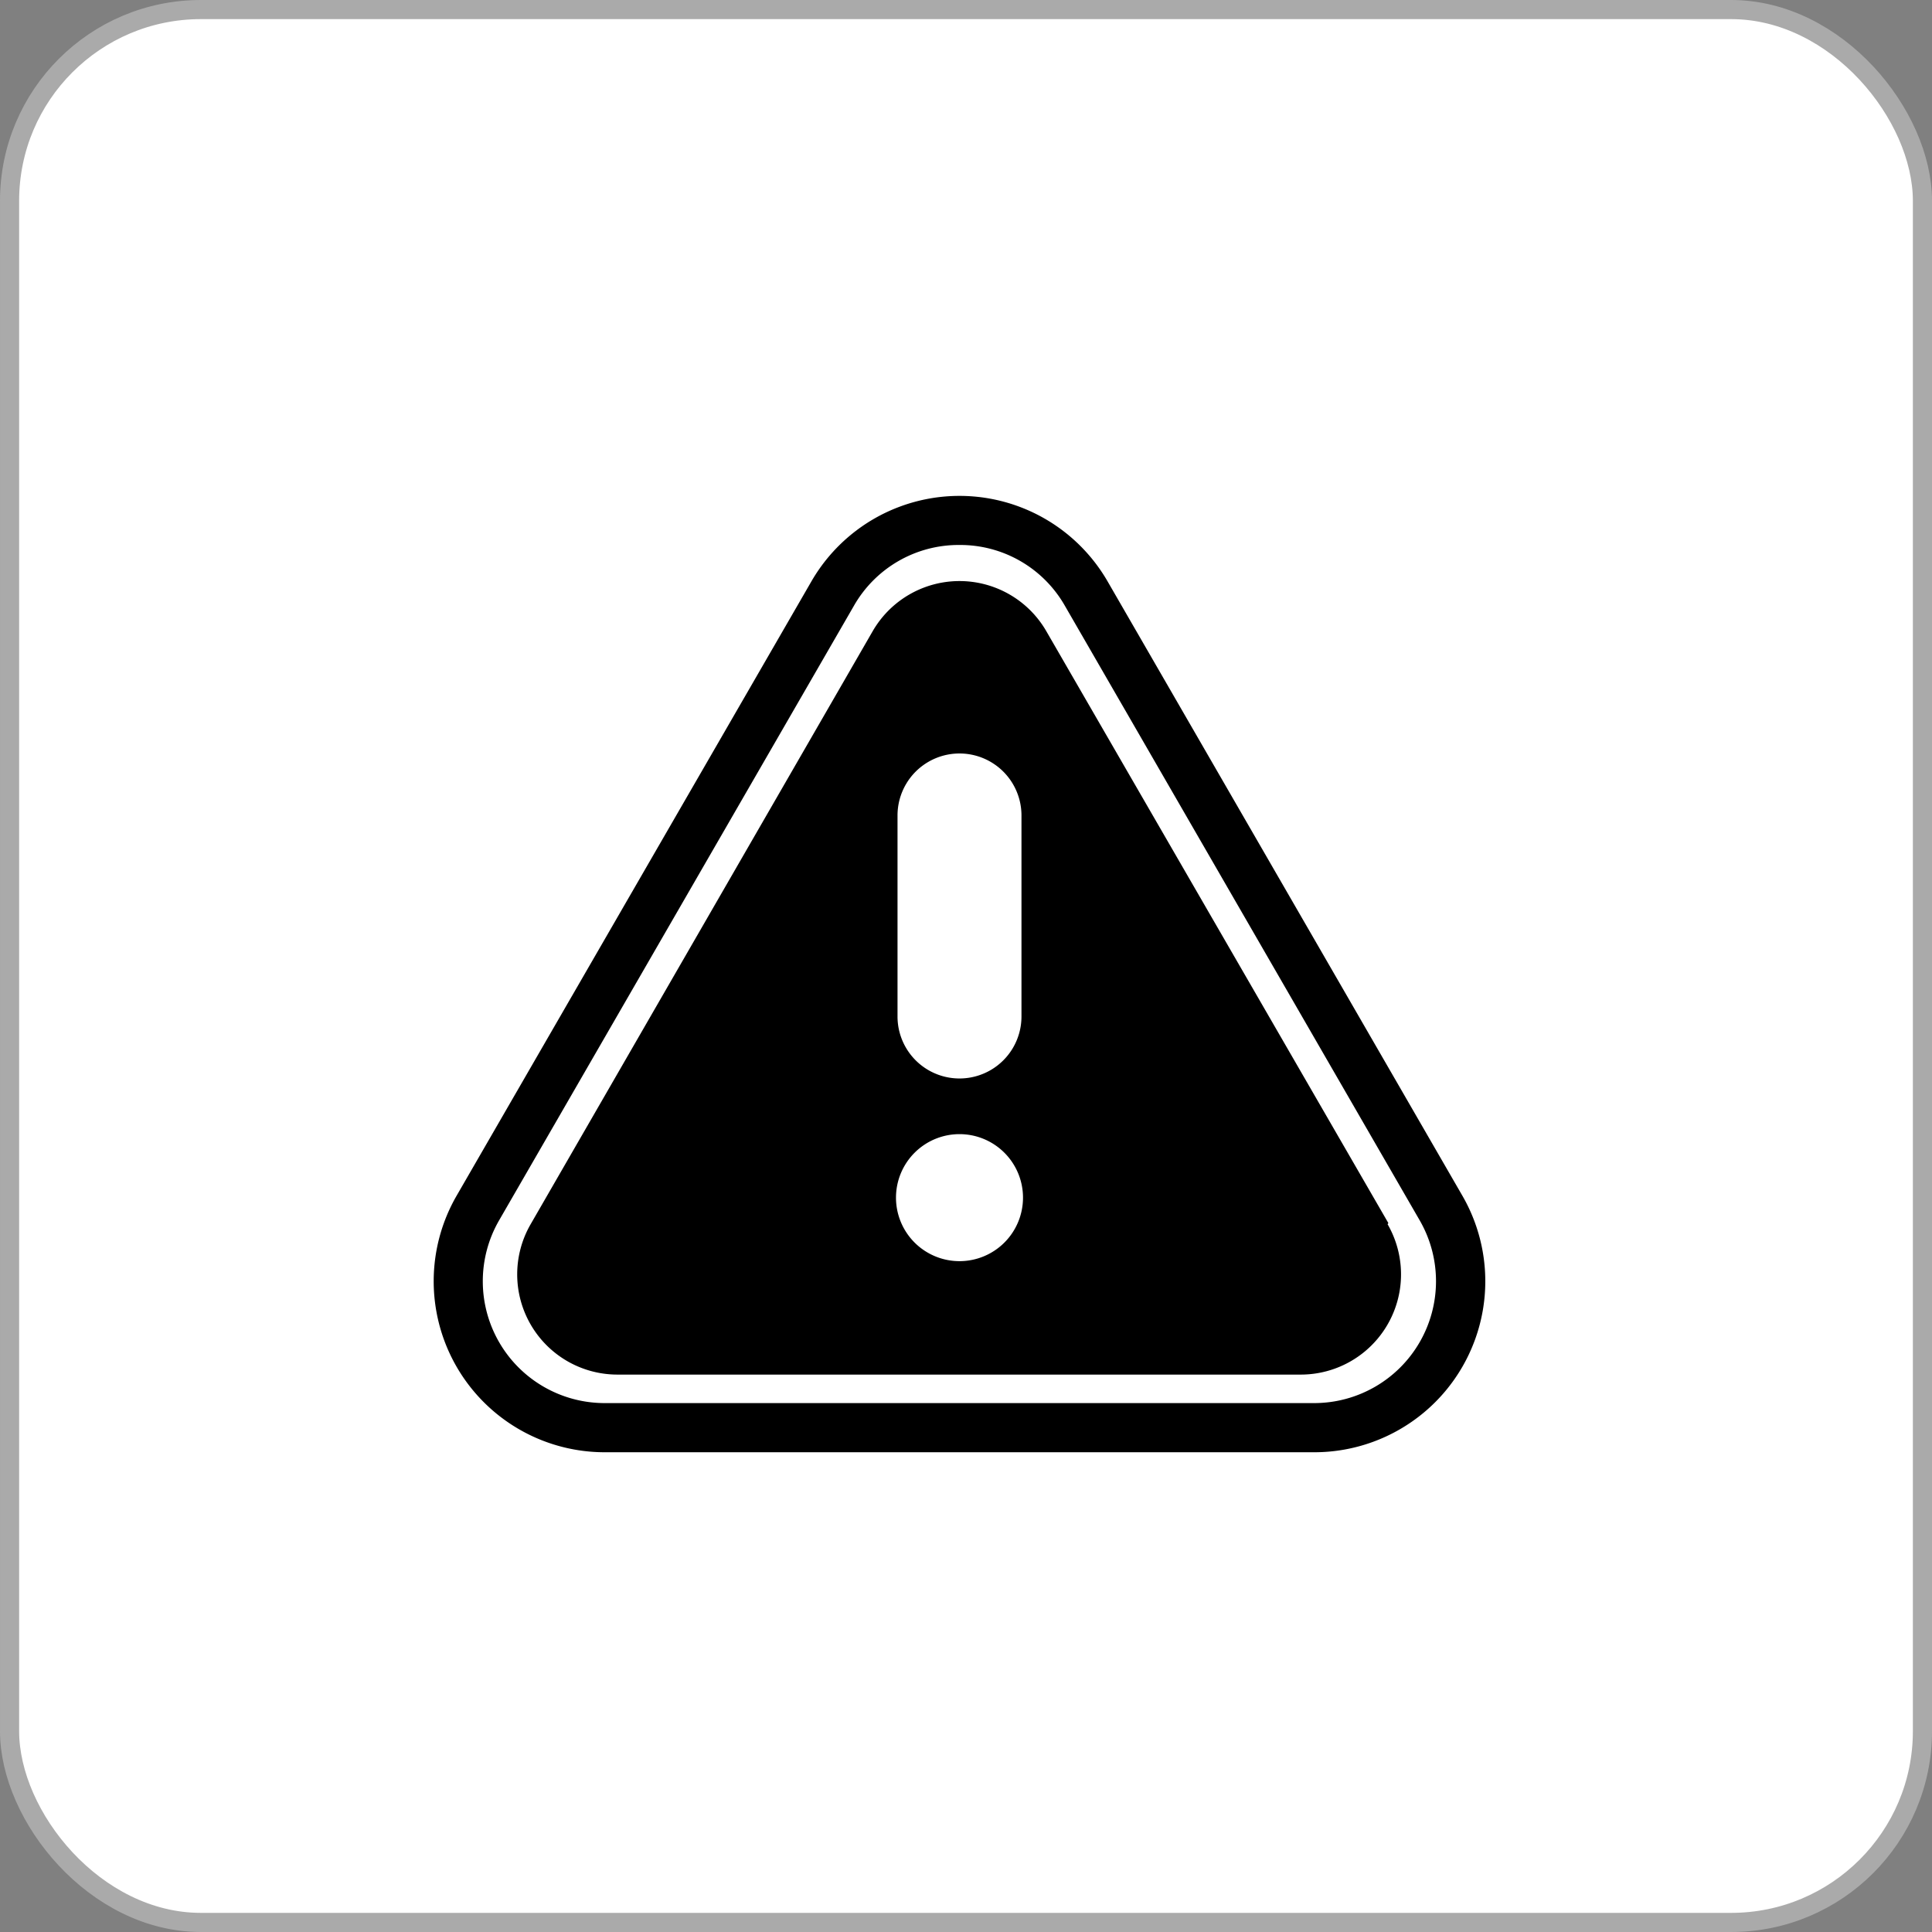
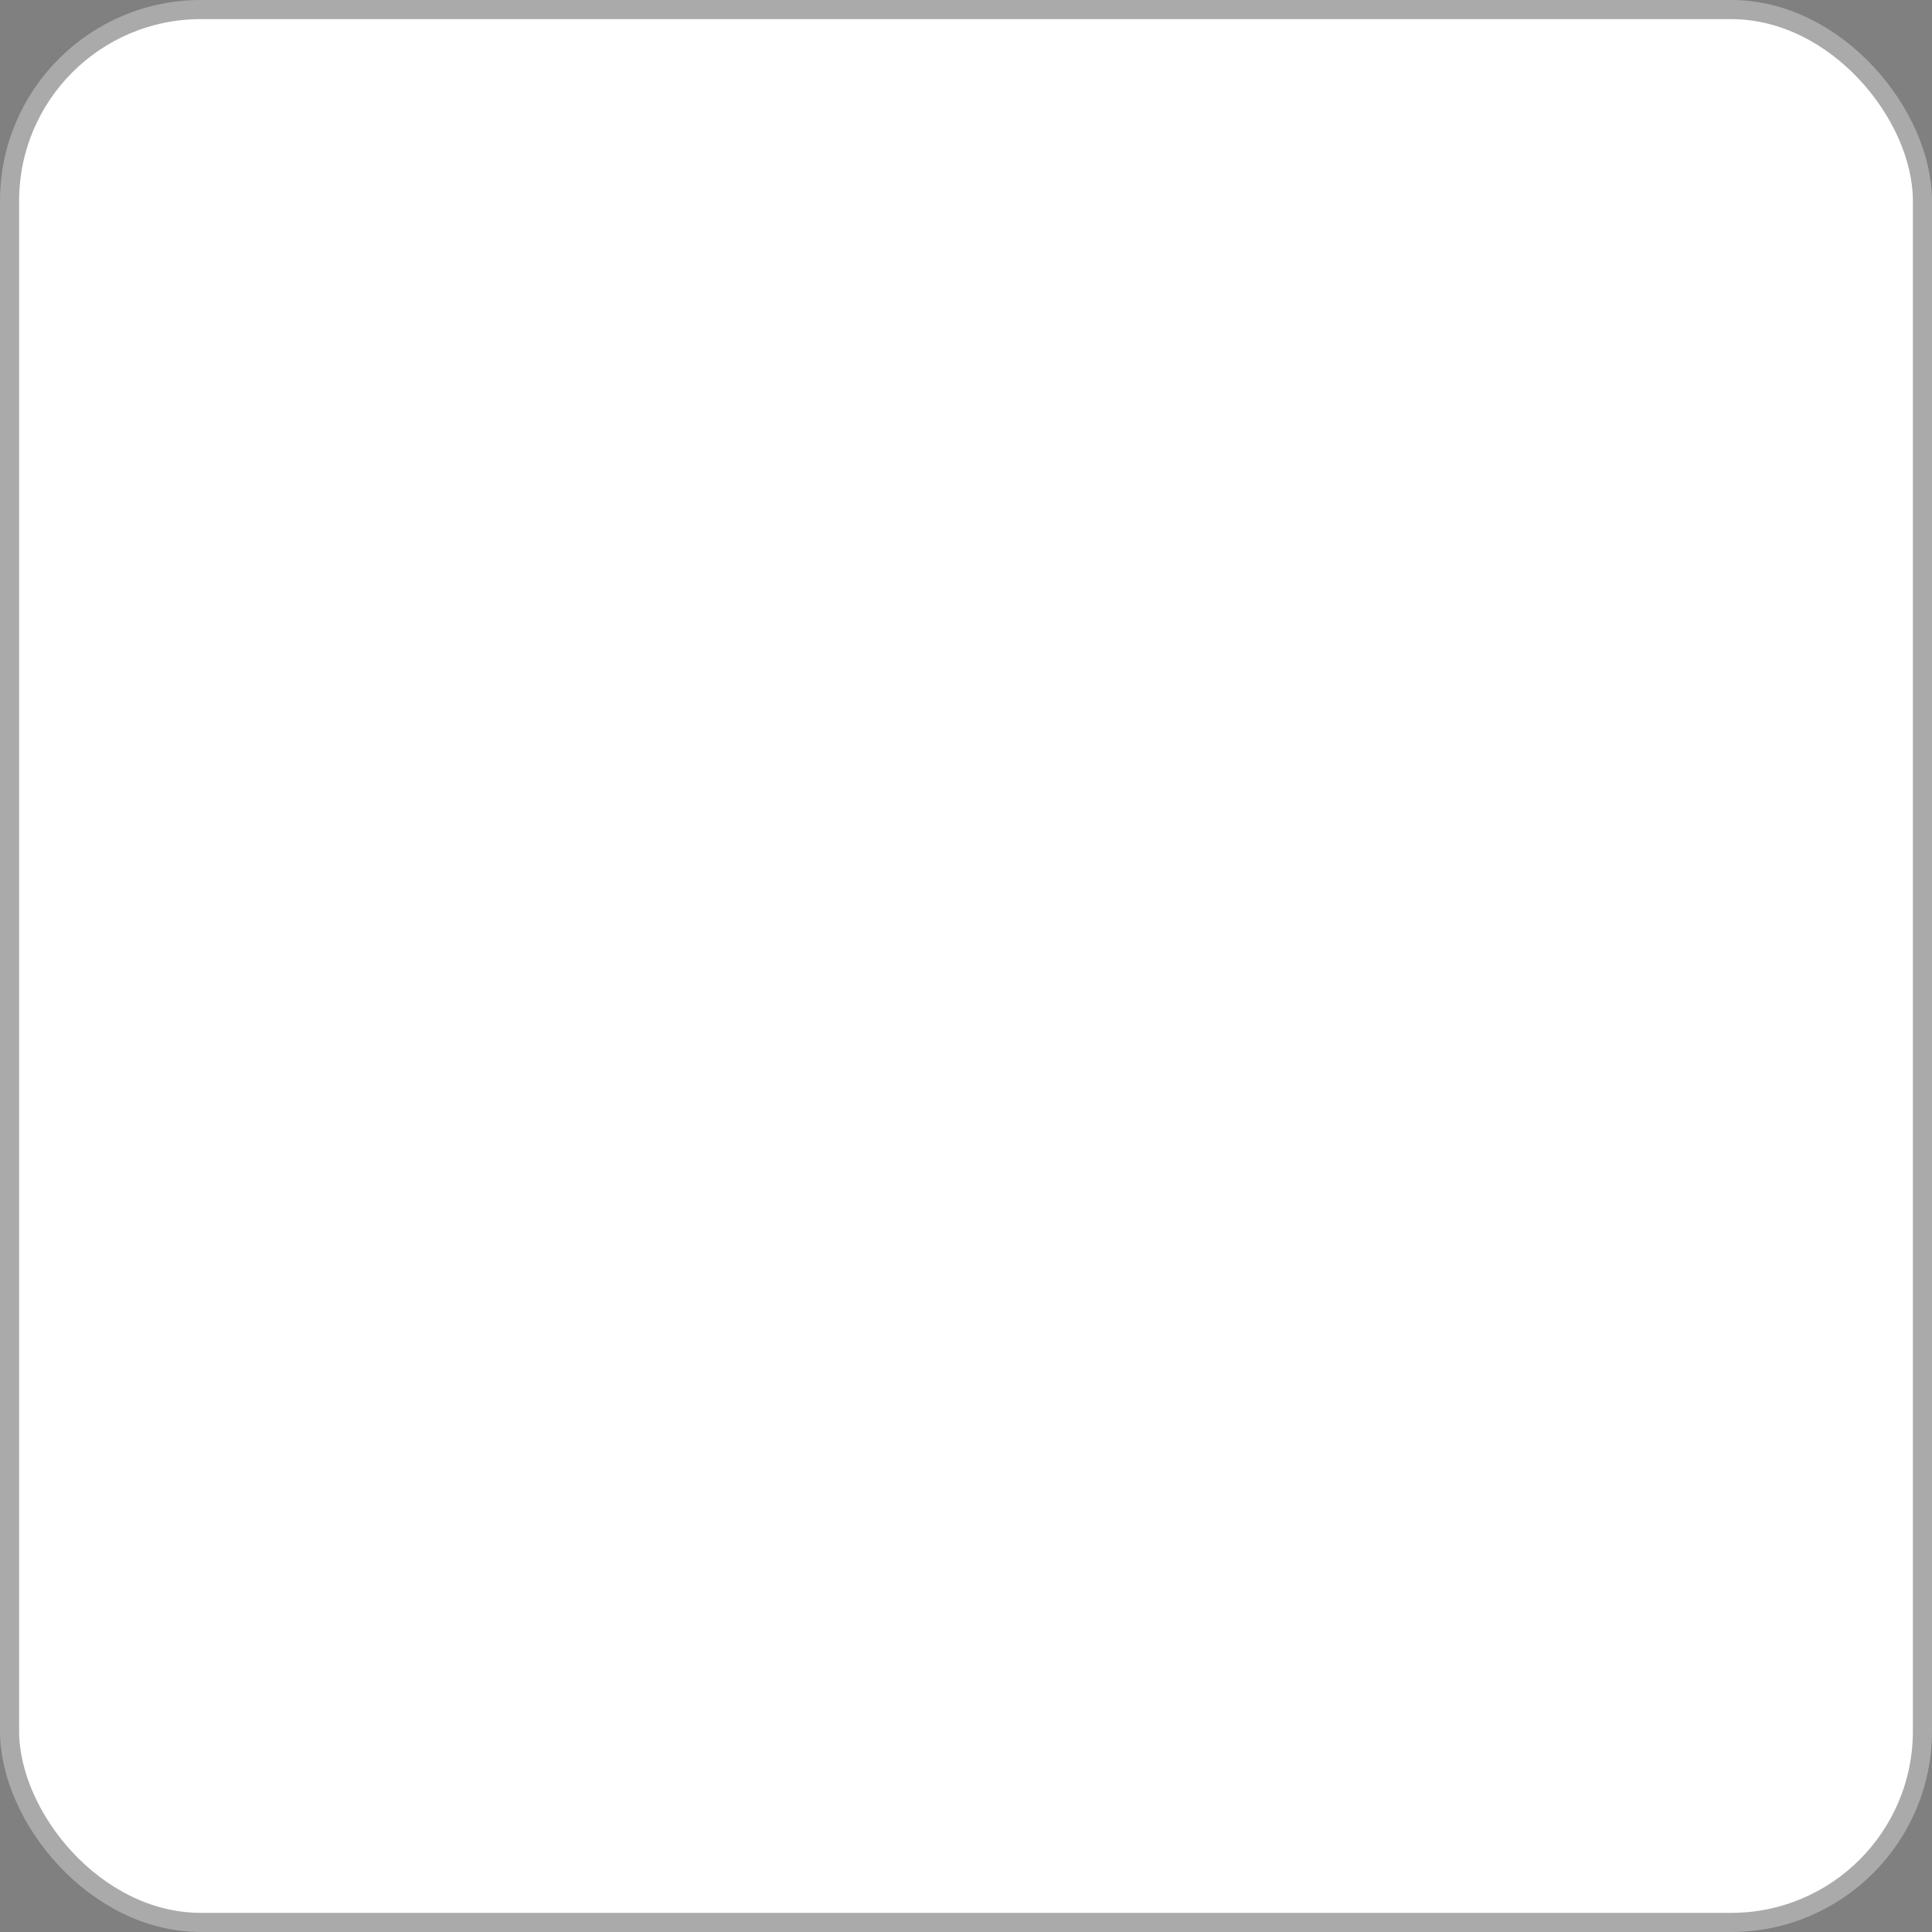
<svg xmlns="http://www.w3.org/2000/svg" viewBox="0 0 101 101">
  <rect x="0" y="0" width="101" height="101" fill="#808080" stroke="none" />
  <defs>
    <style>.cls-1{fill:#fff;stroke:#aaa;stroke-miterlimit:10;}</style>
  </defs>
  <title>Asset 31@2x</title>
  <g id="Layer_2" data-name="Layer 2">
    <g id="PRODUCT">
      <rect class="cls-1" x="0.5" y="0.5" width="100" height="100" rx="10" />
-       <path d="M68.7,75.92H31.61a8.94,8.94,0,0,1-7.74-13.41L42.42,30.39a8.94,8.94,0,0,1,15.48,0L76.45,62.51A8.94,8.94,0,0,1,68.7,75.92ZM50.16,28.49a6.3,6.3,0,0,0-5.52,3.18L26.09,63.8a6.37,6.37,0,0,0,5.52,9.55H68.7a6.37,6.37,0,0,0,5.52-9.55L55.67,31.67A6.3,6.3,0,0,0,50.16,28.49ZM72.58,63.94,54.7,33a5.24,5.24,0,0,0-9.08,0l-17.88,31a5.24,5.24,0,0,0,4.53,7.86H68a5.24,5.24,0,0,0,4.54-7.86ZM46.92,42.63a3.24,3.24,0,0,1,6.48,0V53.14a3.24,3.24,0,0,1-6.48,0Zm3.24,23.3a3.32,3.32,0,1,1,3.32-3.32A3.32,3.32,0,0,1,50.16,65.93Z" />
    </g>
  </g>
</svg>